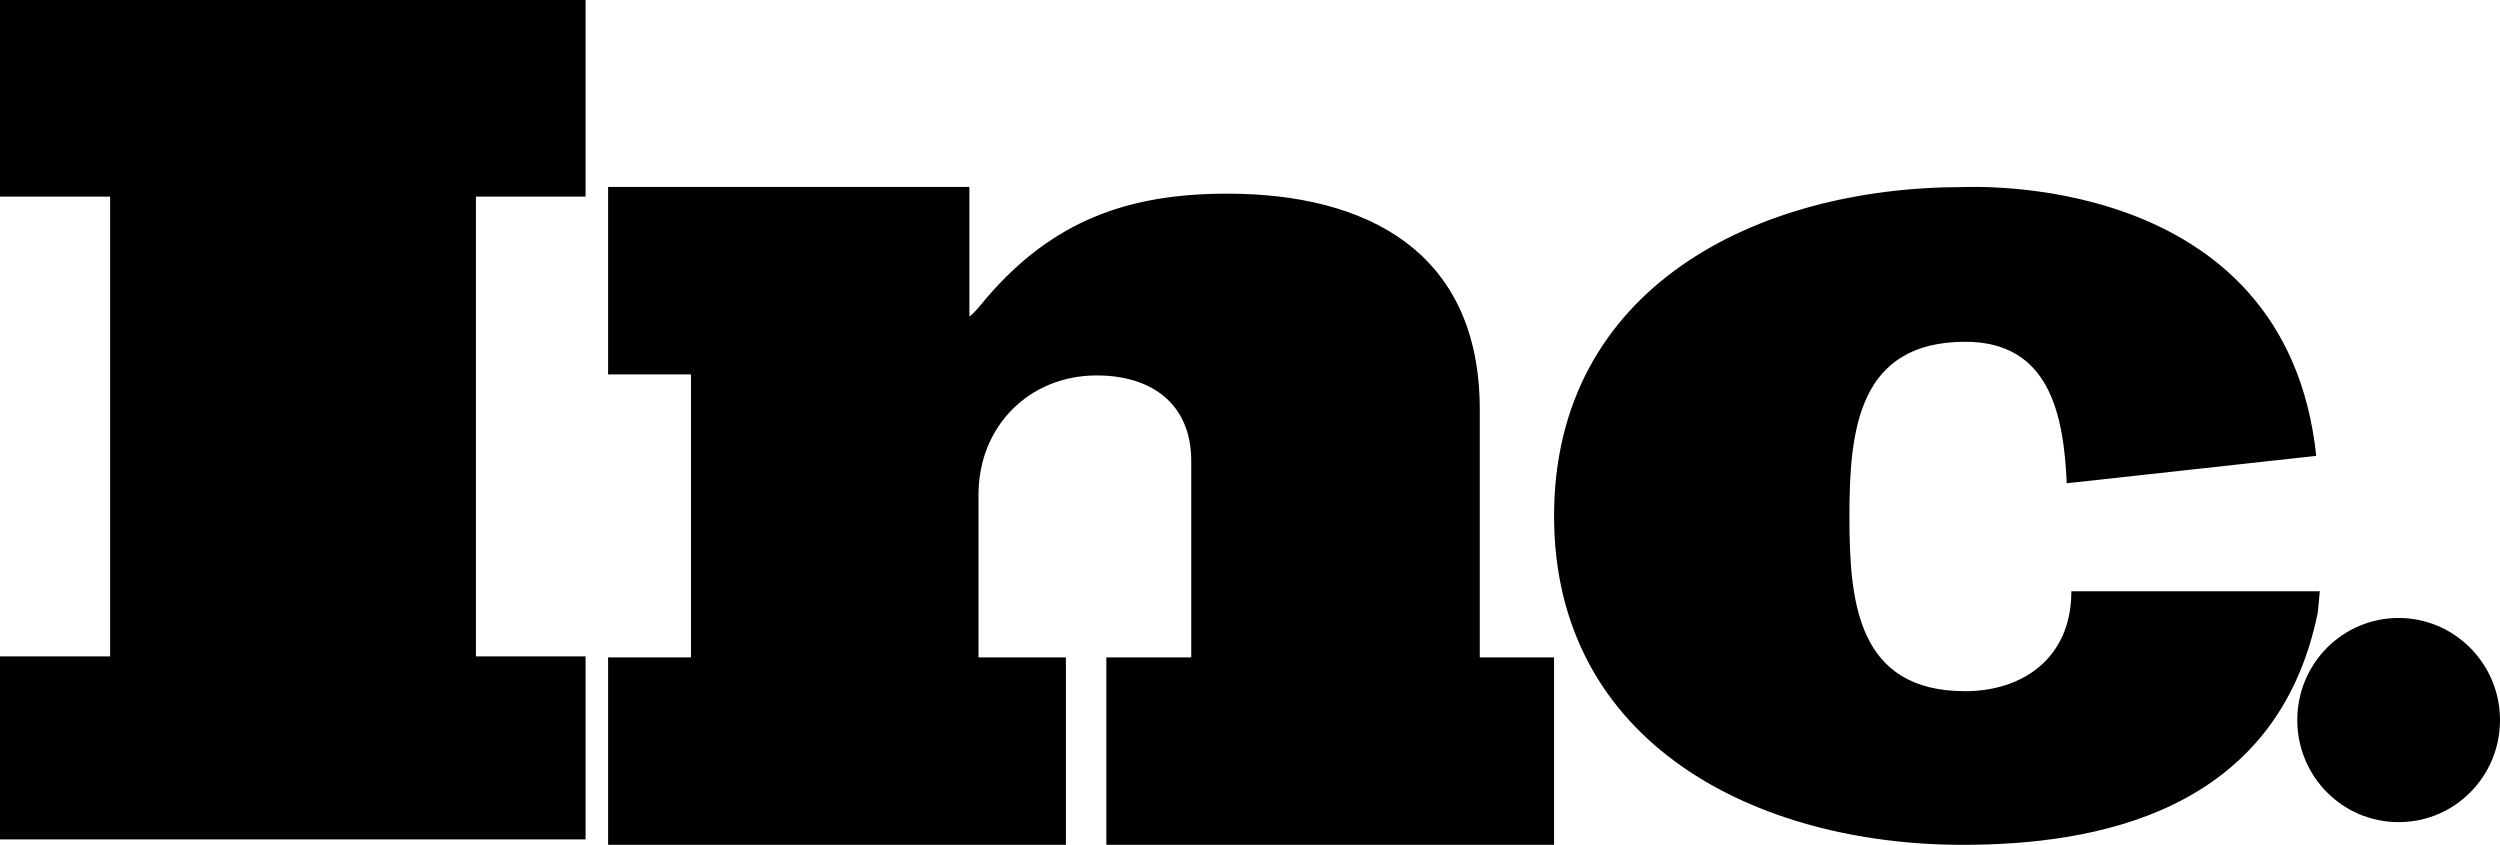
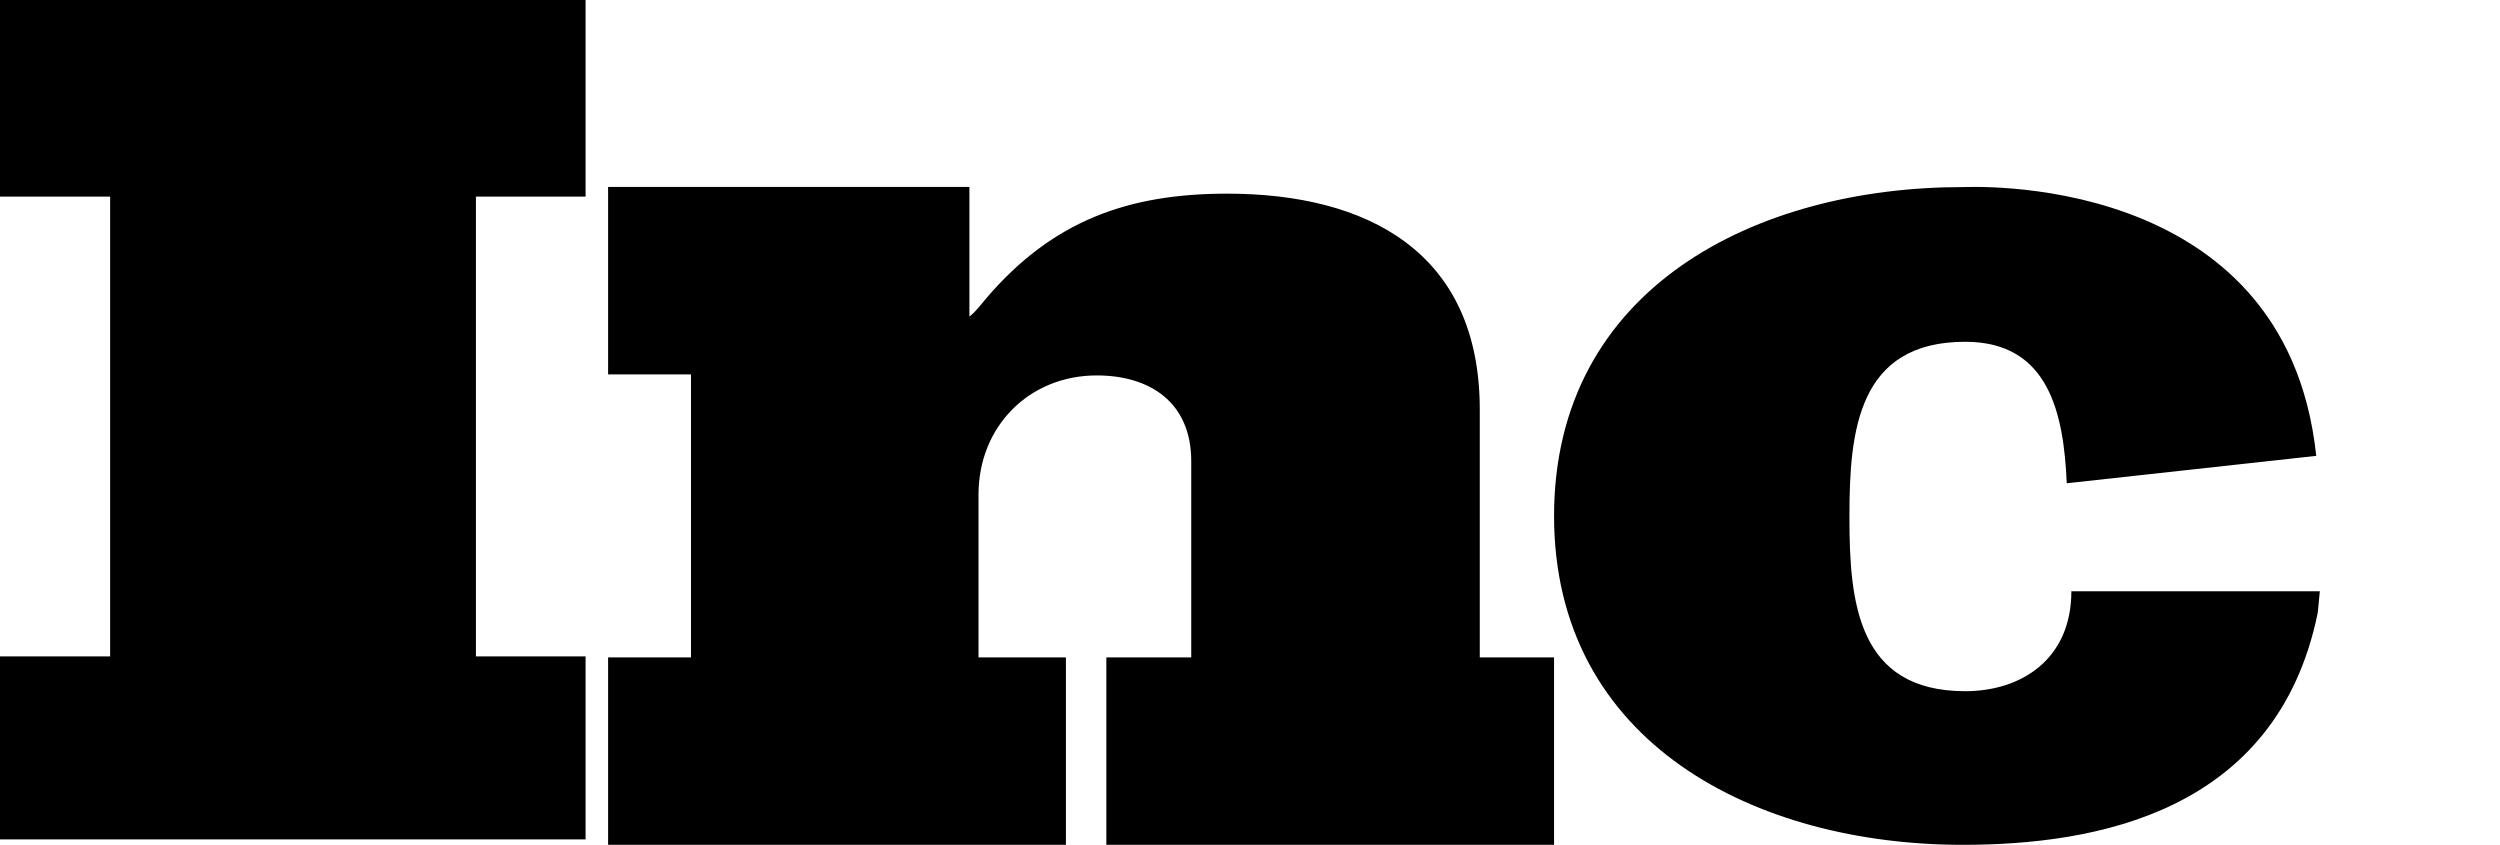
<svg xmlns="http://www.w3.org/2000/svg" width="145" height="49" viewBox="0 0 145 49">
  <g fill="#000" fill-rule="nonzero">
    <path d="M0 48.684V38.07h6.388V11.403H0V0h33.964v11.403h-6.36V38.07h6.36v10.614zM64.168 49V38.128h4.924V26.746c0-3.414-2.403-4.971-5.48-4.971-3.899 0-6.859 2.935-6.859 6.918v9.435h5.07V49H35.27V38.128h4.807V21.714H35.27V10.842h20.956v7.518c.351-.27.674-.69.967-1.048 3.84-4.493 8.206-6.08 13.98-6.08 8.09 0 14.654 3.354 14.654 12.519v14.377h4.308V49H64.168zM134.342 26.44l-14.47 1.589c-.177-4-1.005-8.206-5.888-8.206-6.213 0-6.717 5.147-6.717 10.088V30c0 4.942.474 10.089 6.717 10.089 3.255 0 6.155-1.853 6.155-5.794h14.411l-.119 1.235C132.064 47.176 121.471 49 113.837 49c-11.954 0-23.702-5.853-23.702-19.089v.03c0-13.266 11.747-19.09 23.702-19.09-.03.03 18.73-1.176 20.505 15.59" />
-     <path d="M145 41.763c0 3.277-2.625 5.921-5.878 5.921s-5.879-2.644-5.879-5.92c0-3.278 2.626-5.922 5.879-5.922 3.224 0 5.878 2.644 5.878 5.921" />
  </g>
</svg>